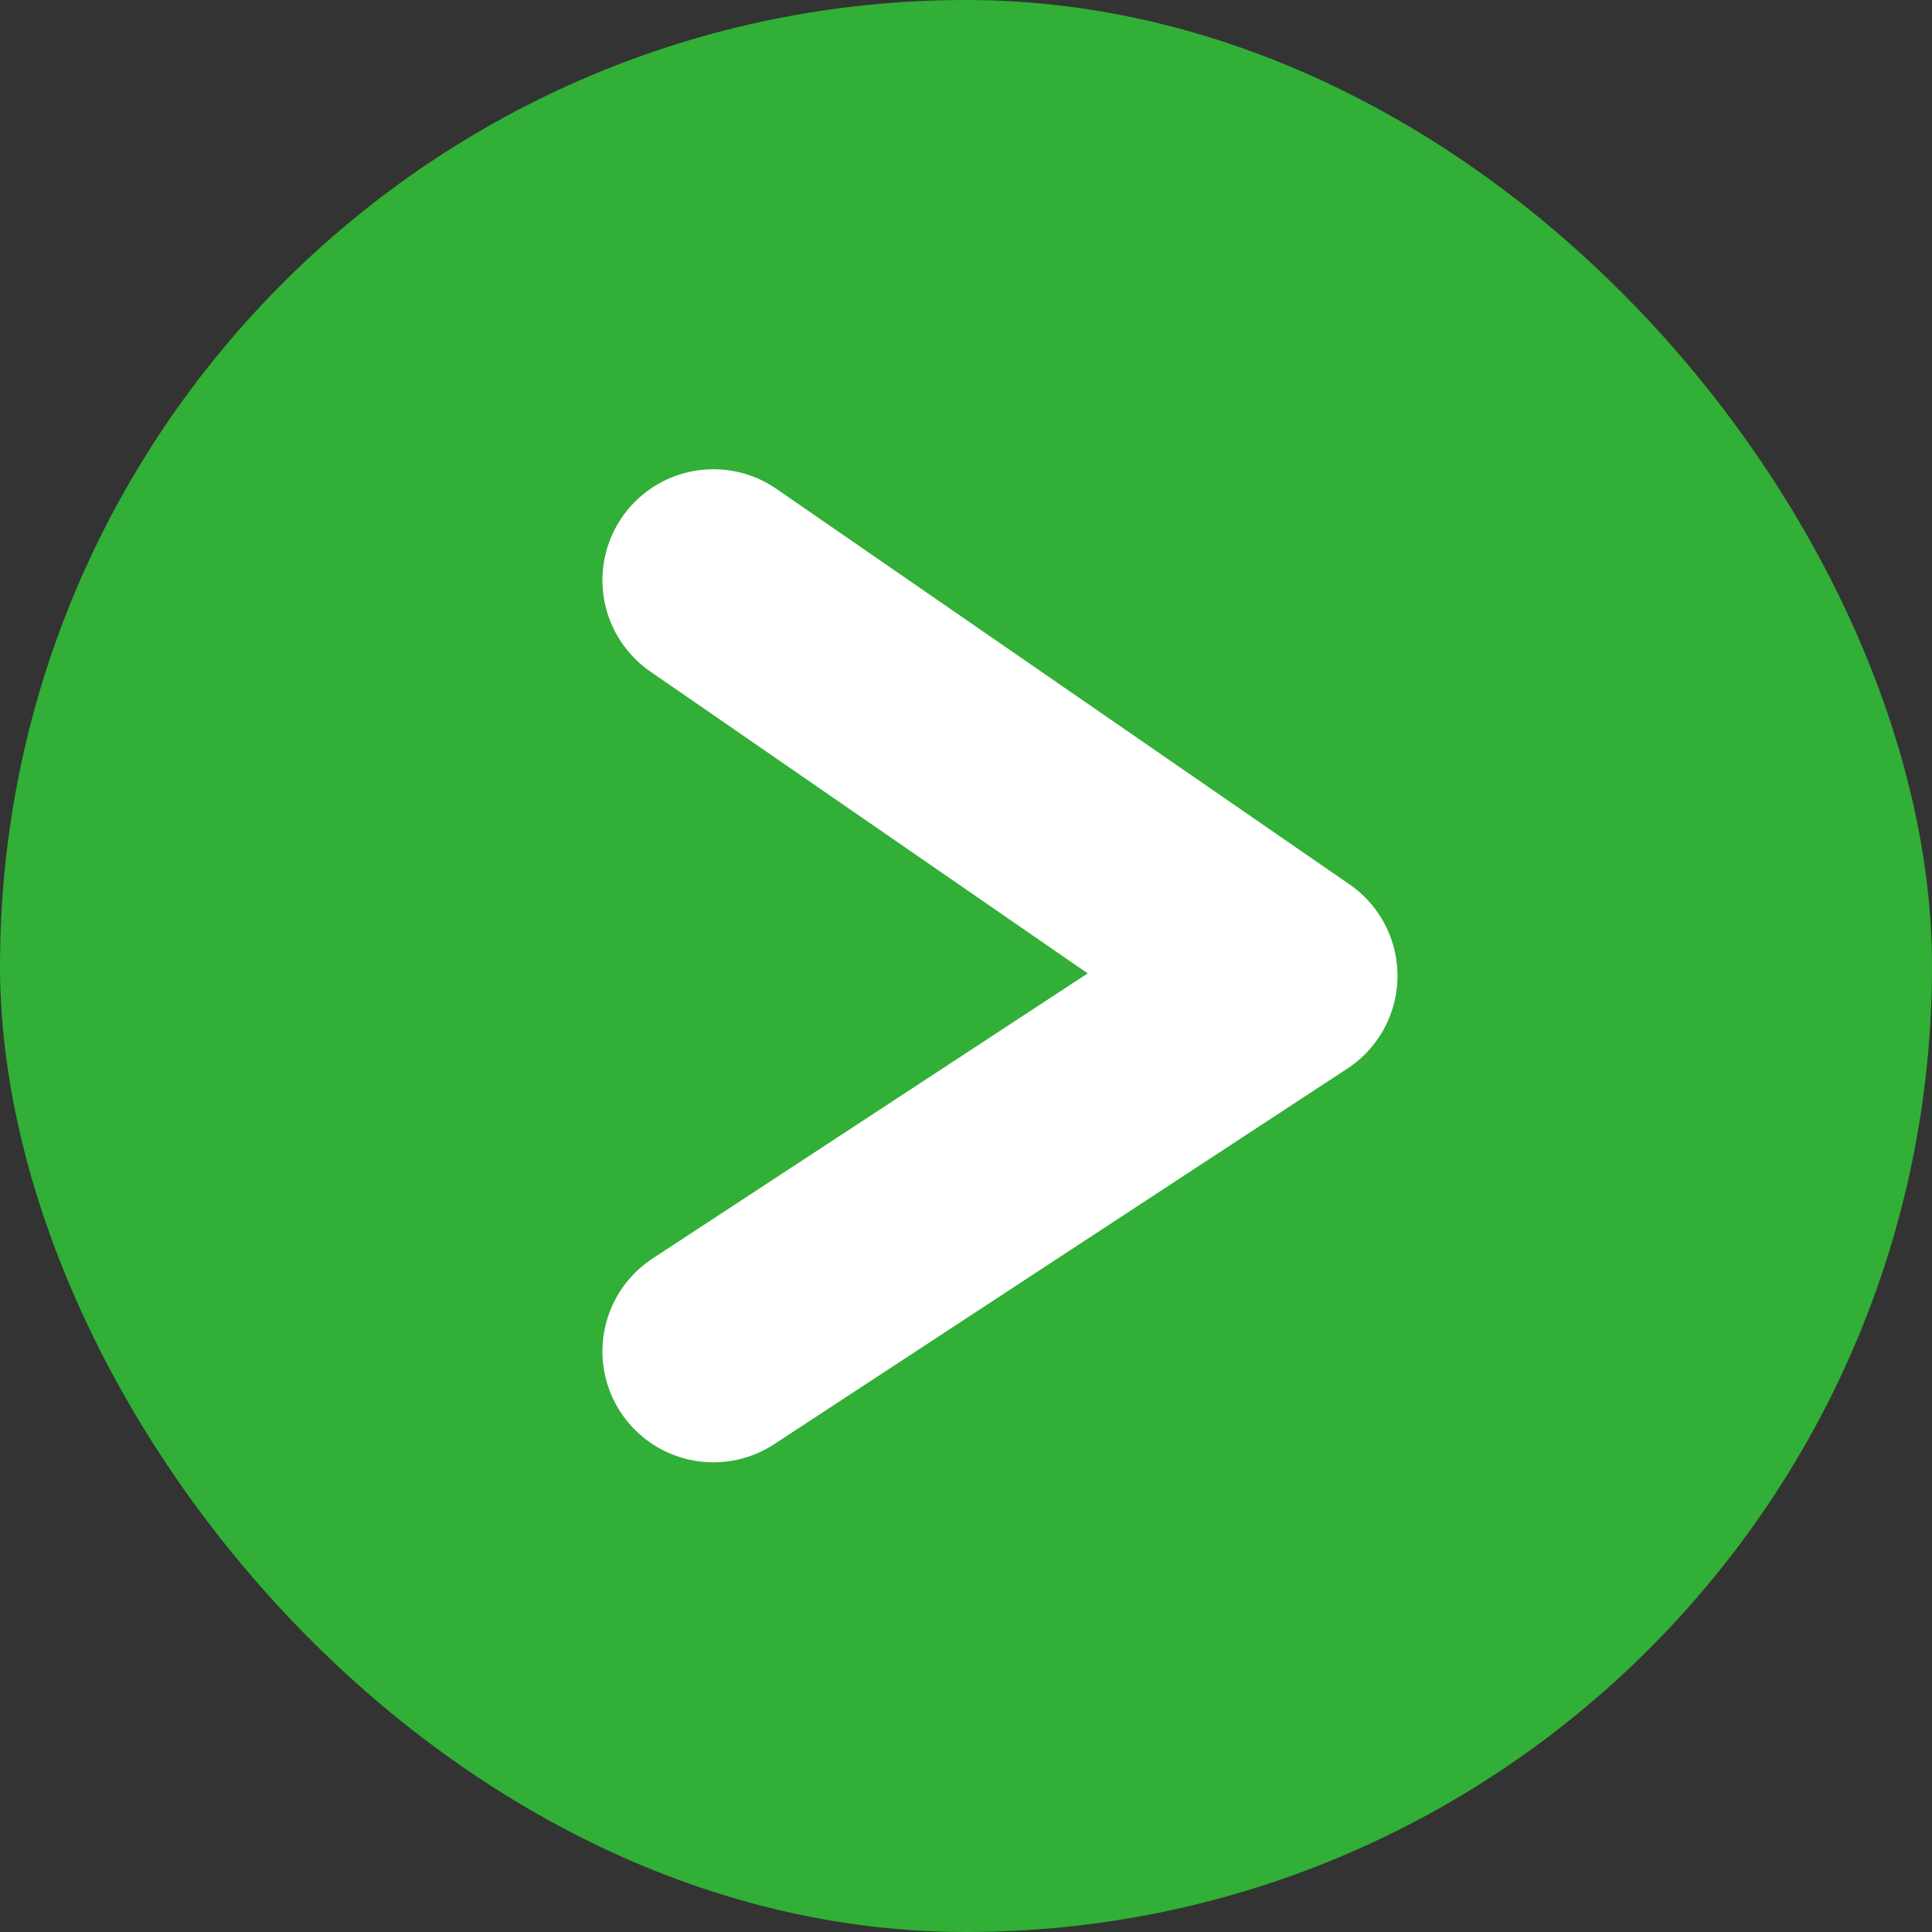
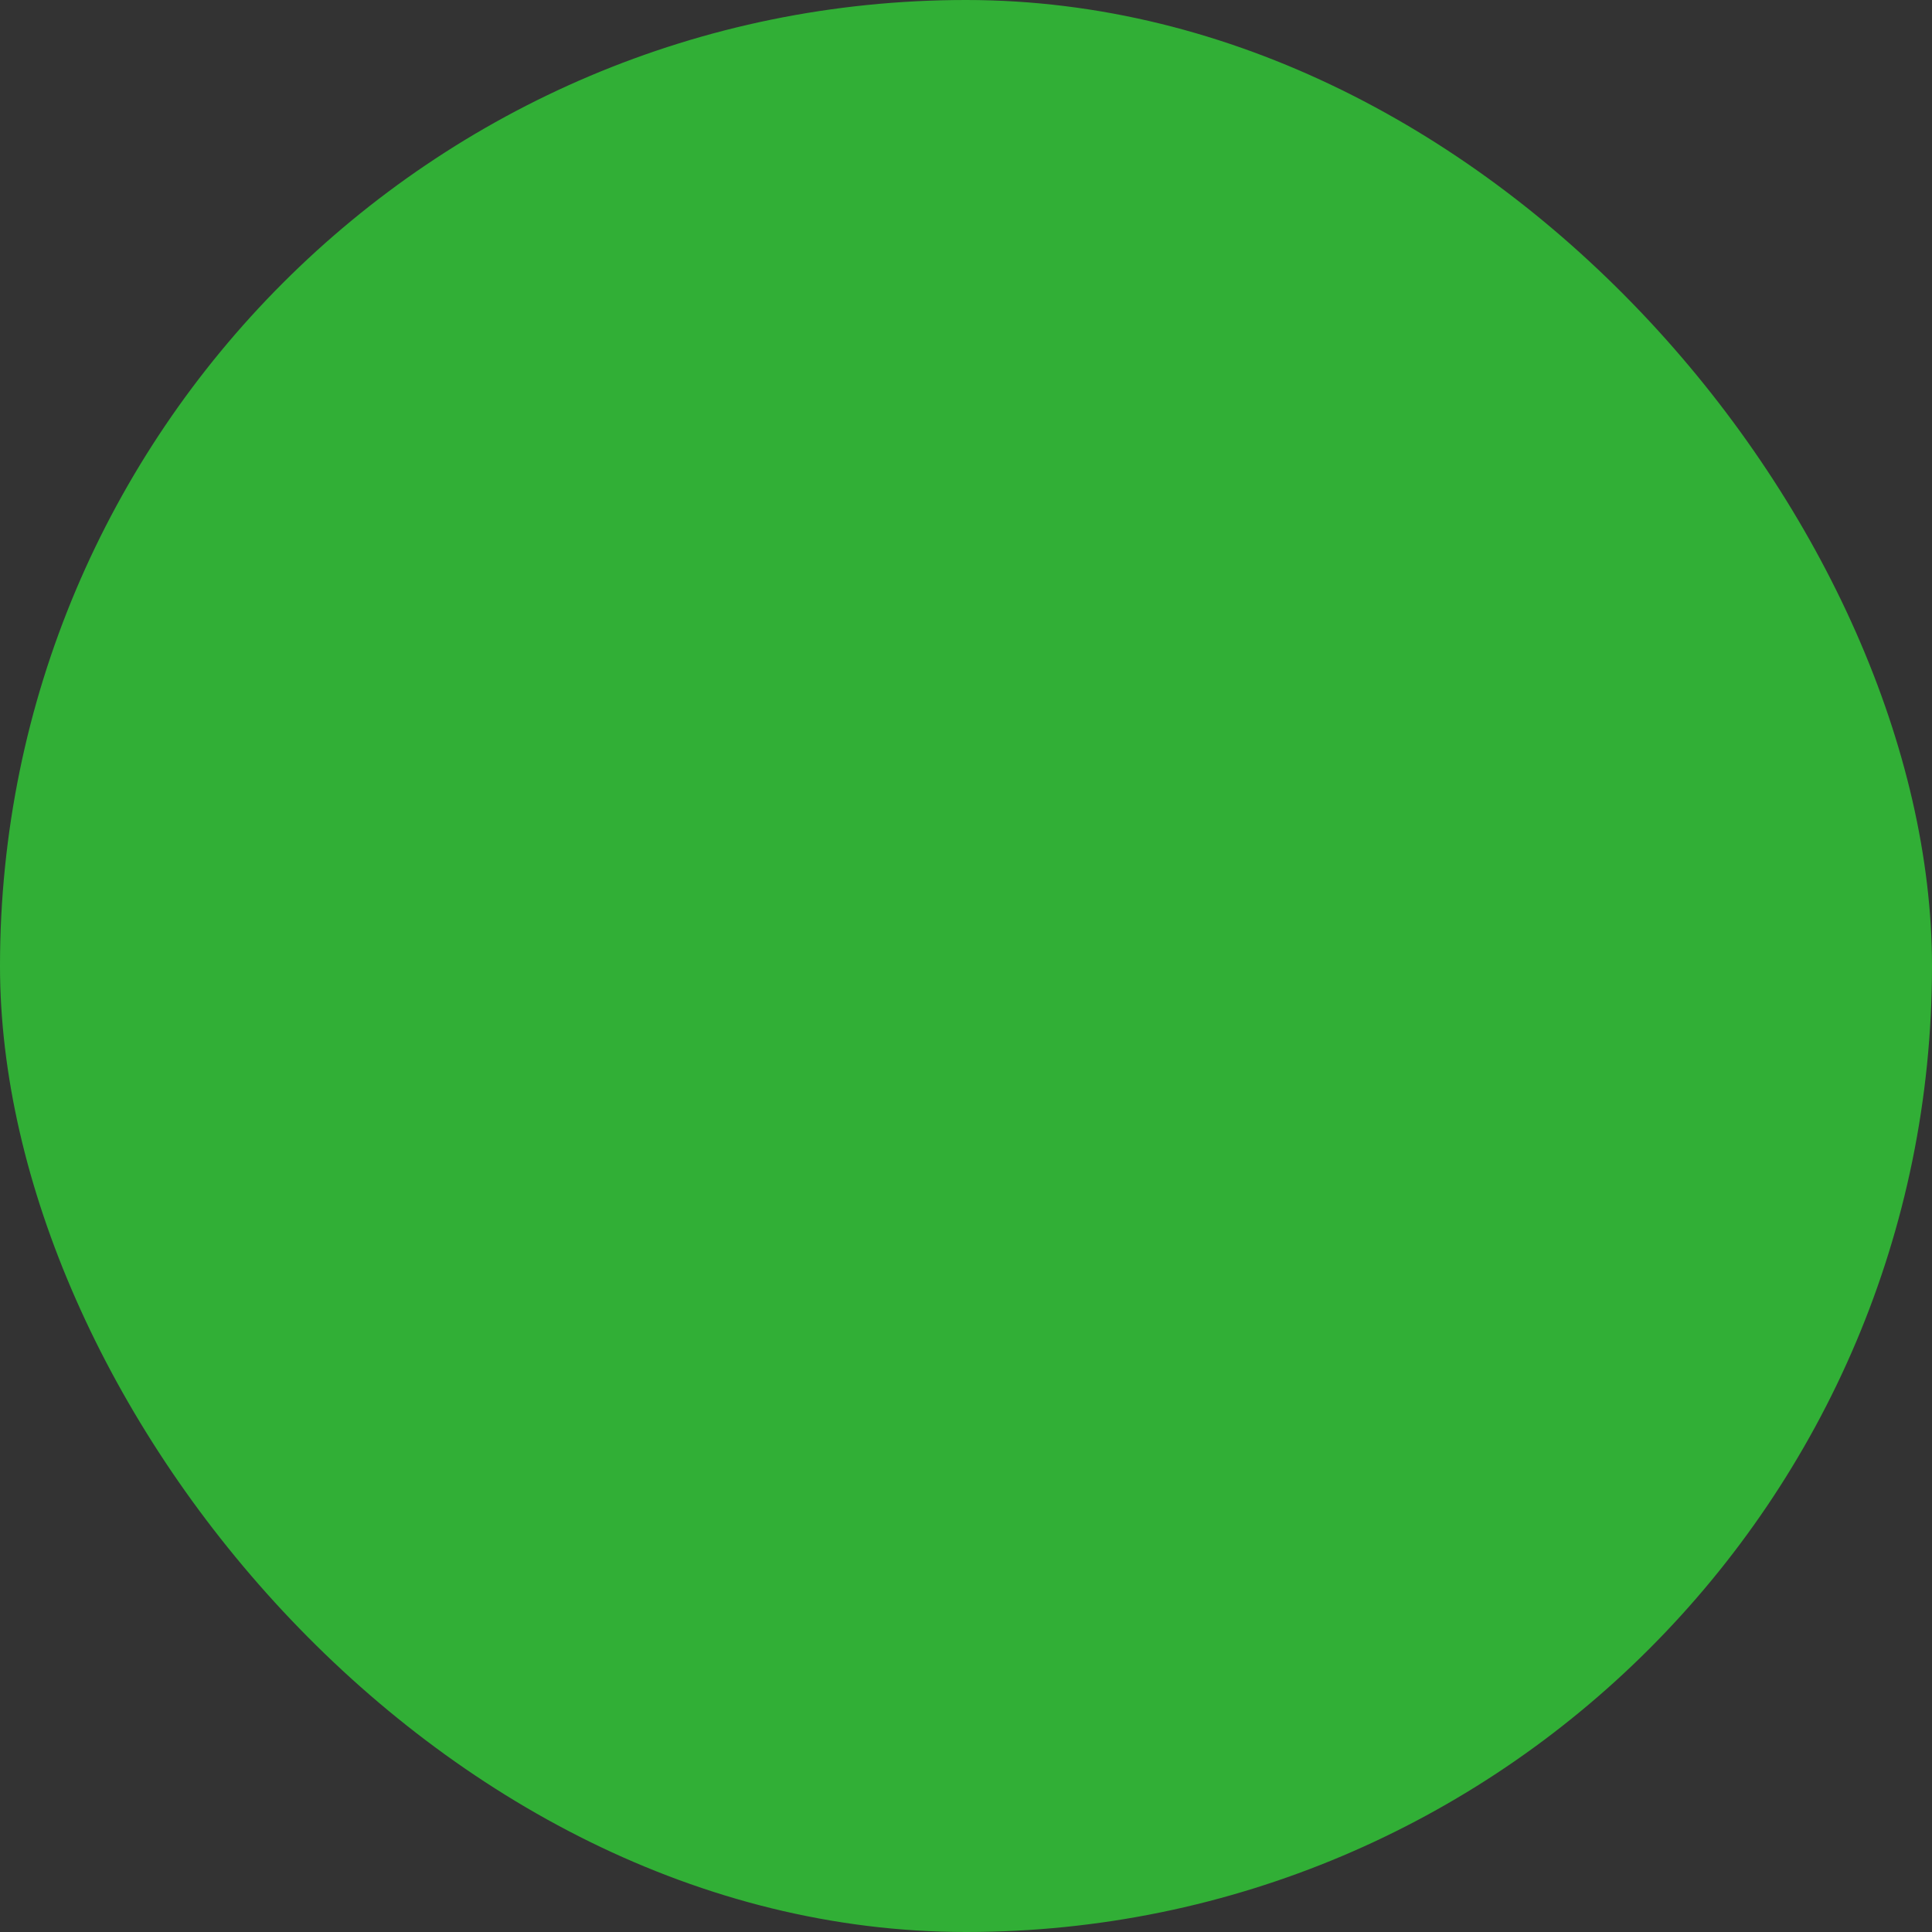
<svg xmlns="http://www.w3.org/2000/svg" id="Capa_1" data-name="Capa 1" viewBox="0 0 43.52 43.52">
  <rect x="0" y="0" width="43.52" height="43.52" fill="#333333" stroke="none" />
  <defs>
    <style>.cls-1{fill:#31af36;}.cls-2{fill:none;stroke:#fff;stroke-linecap:round;stroke-linejoin:round;stroke-width:5px;}</style>
  </defs>
  <rect class="cls-1" width="43.52" height="43.52" rx="21.76" />
-   <polyline class="cls-2" points="16.07 13.07 28.98 21.98 16.07 30.44" />
</svg>